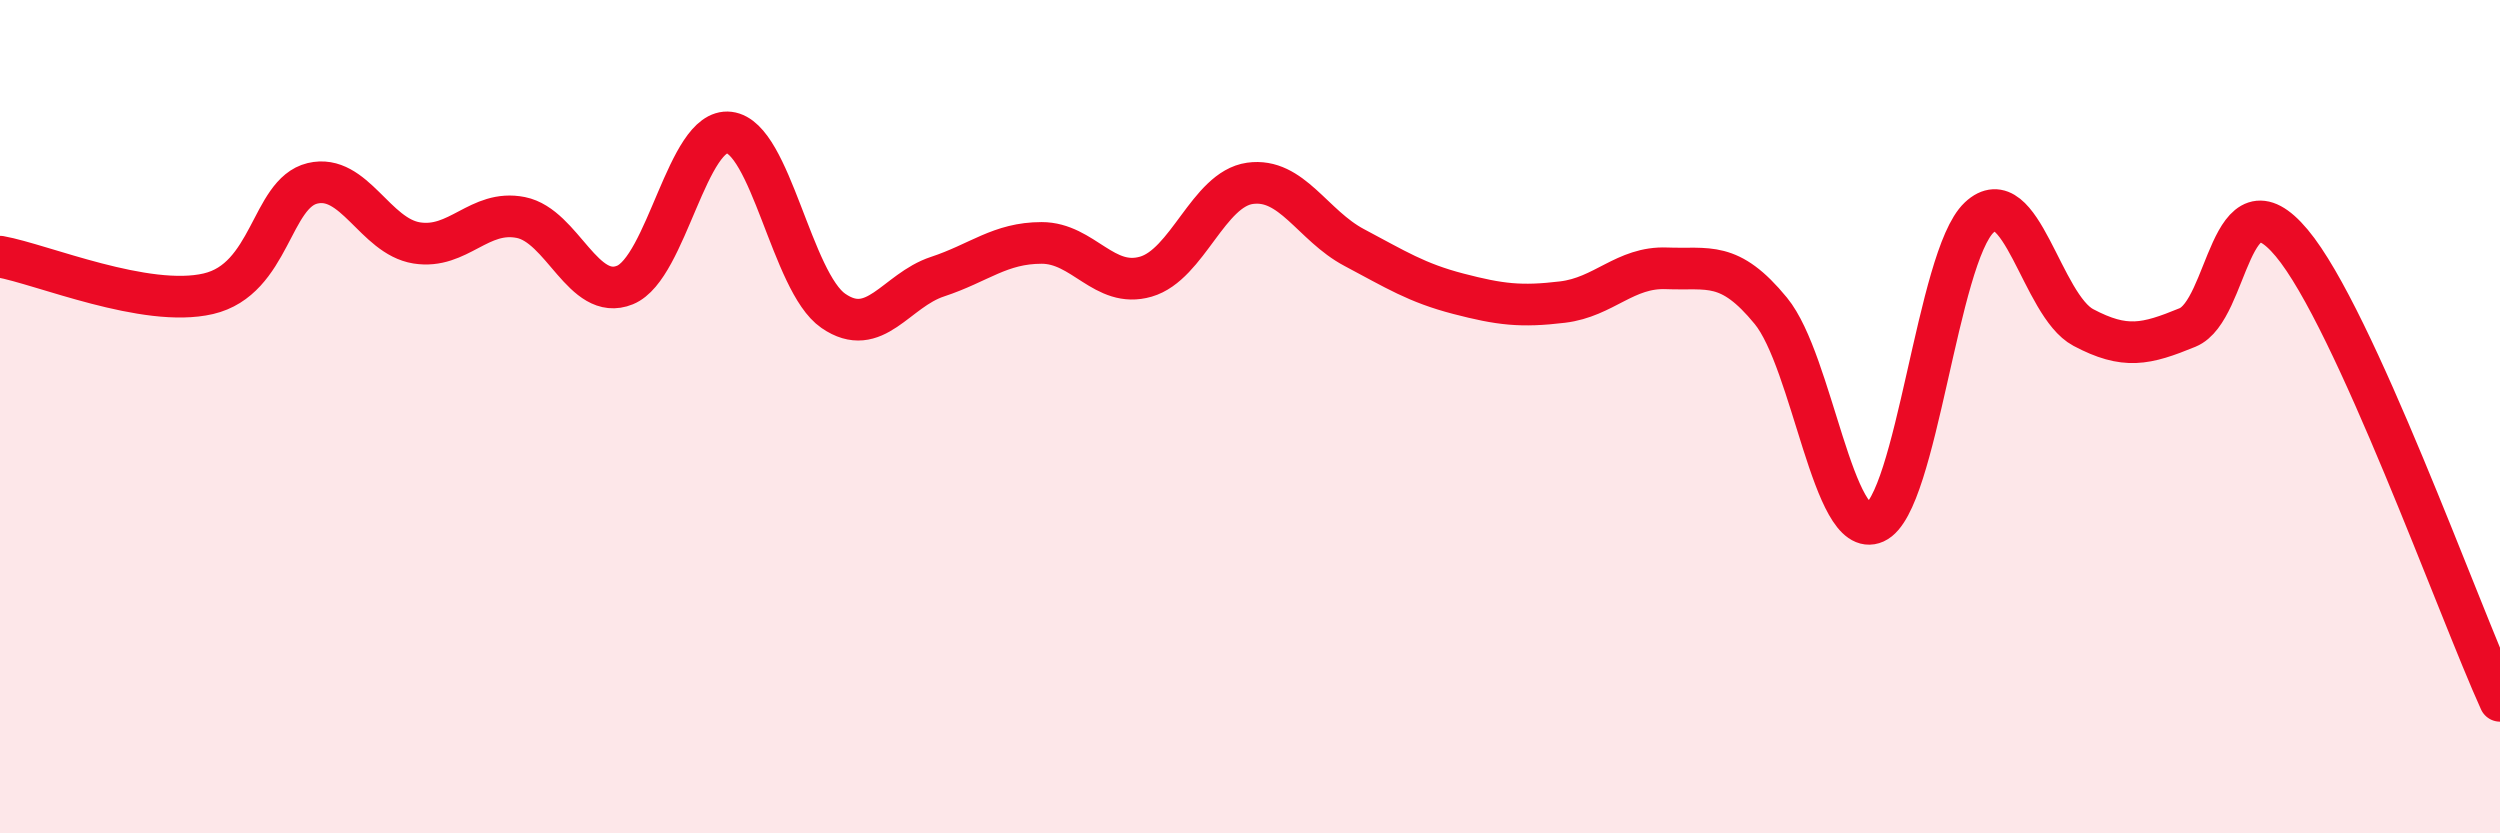
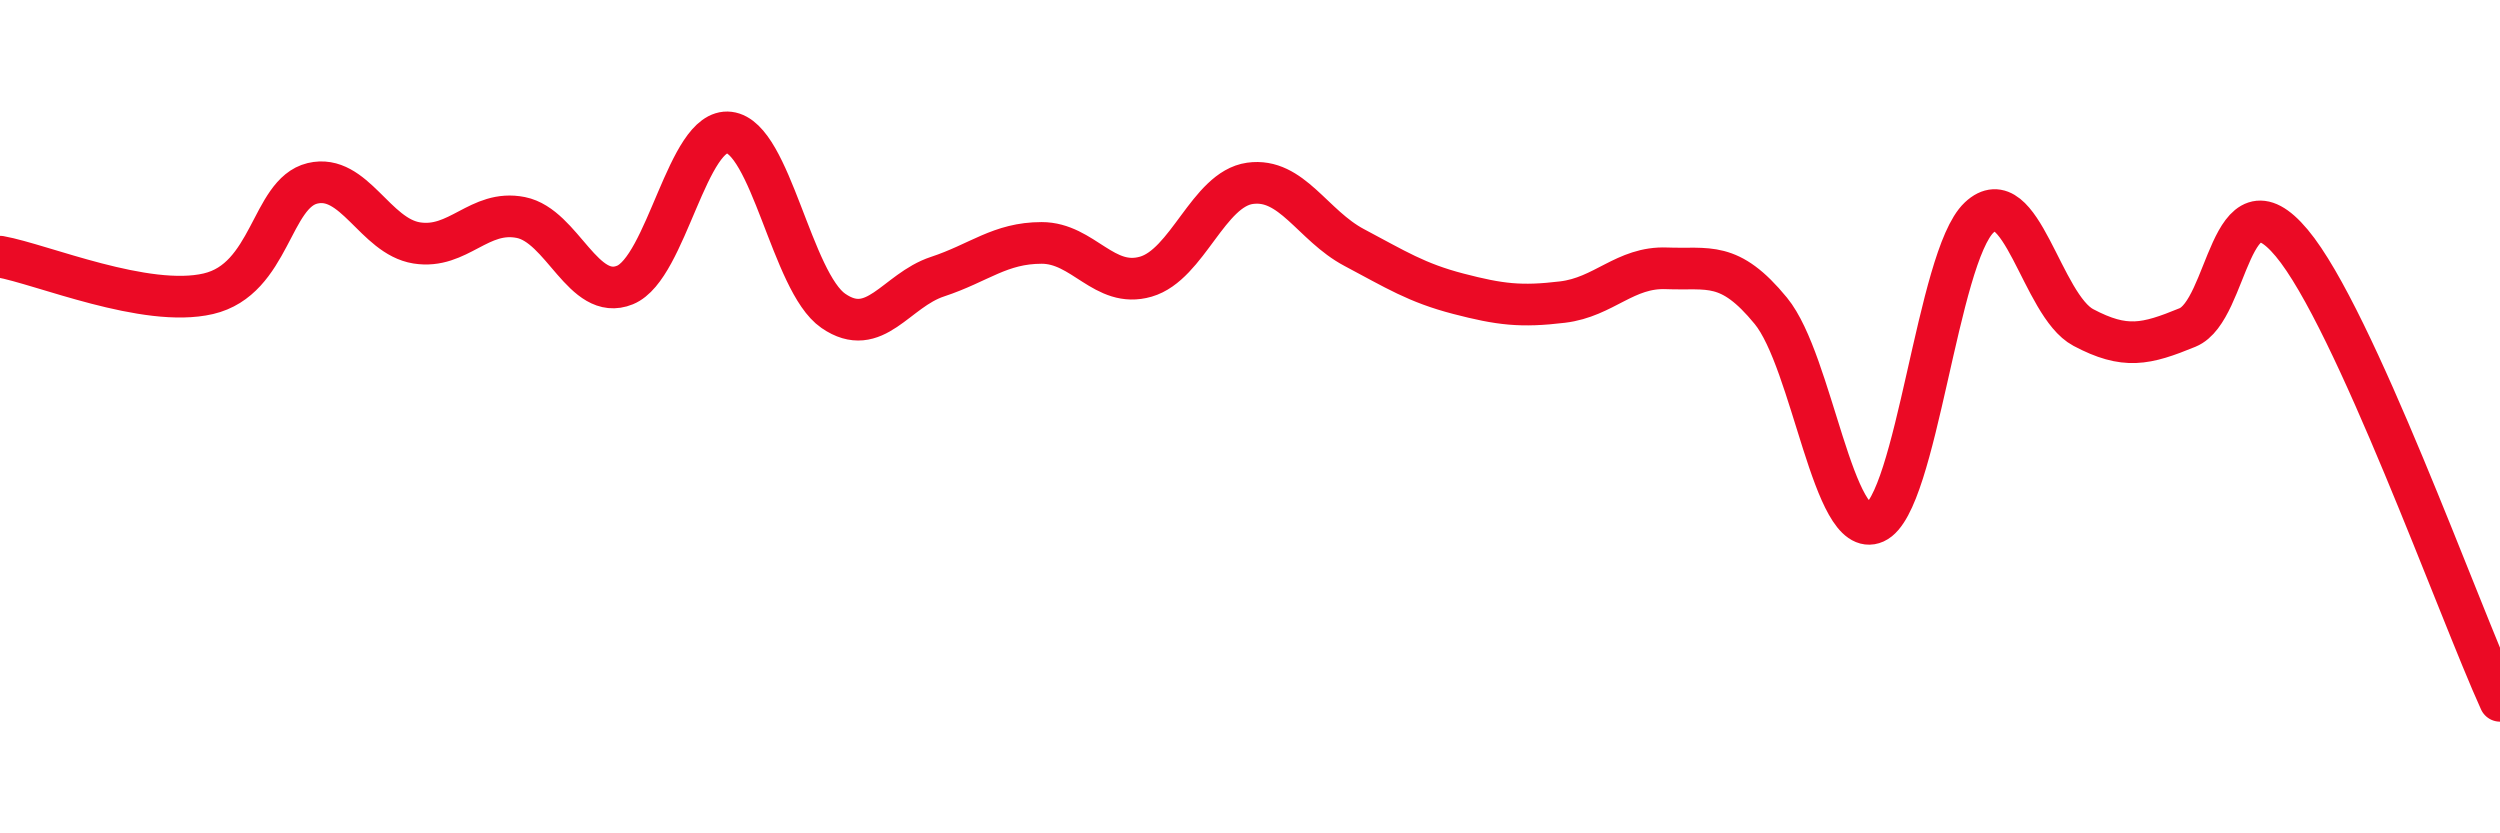
<svg xmlns="http://www.w3.org/2000/svg" width="60" height="20" viewBox="0 0 60 20">
-   <path d="M 0,6.16 C 1,6.34 3.5,7.4 5,7.05 C 6.5,6.7 6.5,4.64 7.5,4.4 C 8.5,4.16 9,5.67 10,5.83 C 11,5.99 11.5,5.02 12.5,5.22 C 13.5,5.42 14,7.25 15,6.84 C 16,6.43 16.5,3.06 17.5,3.18 C 18.5,3.3 19,6.77 20,7.46 C 21,8.15 21.5,6.97 22.5,6.64 C 23.5,6.31 24,5.83 25,5.83 C 26,5.83 26.5,6.93 27.5,6.64 C 28.5,6.35 29,4.54 30,4.4 C 31,4.26 31.5,5.41 32.5,5.94 C 33.5,6.47 34,6.79 35,7.05 C 36,7.31 36.5,7.37 37.5,7.25 C 38.5,7.13 39,6.4 40,6.44 C 41,6.48 41.5,6.24 42.5,7.46 C 43.5,8.68 44,12.99 45,12.54 C 46,12.09 46.5,6.16 47.5,5.22 C 48.5,4.28 49,7.33 50,7.86 C 51,8.39 51.5,8.27 52.5,7.86 C 53.5,7.45 53.5,4.04 55,5.83 C 56.5,7.62 59,14.62 60,16.82L60 20L0 20Z" fill="#EB0A25" opacity="0.1" stroke-linecap="round" stroke-linejoin="round" />
  <path d="M 0,6.16 C 1,6.34 3.5,7.4 5,7.05 C 6.5,6.7 6.5,4.64 7.5,4.4 C 8.5,4.16 9,5.67 10,5.83 C 11,5.99 11.5,5.02 12.5,5.22 C 13.5,5.42 14,7.25 15,6.84 C 16,6.43 16.5,3.06 17.5,3.18 C 18.5,3.3 19,6.77 20,7.46 C 21,8.15 21.5,6.97 22.5,6.64 C 23.5,6.31 24,5.83 25,5.83 C 26,5.83 26.5,6.93 27.5,6.64 C 28.5,6.35 29,4.54 30,4.4 C 31,4.26 31.5,5.41 32.5,5.94 C 33.5,6.47 34,6.79 35,7.05 C 36,7.31 36.5,7.37 37.5,7.25 C 38.5,7.13 39,6.4 40,6.44 C 41,6.48 41.5,6.24 42.5,7.46 C 43.5,8.68 44,12.99 45,12.54 C 46,12.09 46.5,6.16 47.5,5.22 C 48.5,4.28 49,7.33 50,7.86 C 51,8.39 51.5,8.27 52.5,7.86 C 53.5,7.45 53.5,4.04 55,5.83 C 56.5,7.62 59,14.62 60,16.82" stroke="#EB0A25" stroke-width="1" fill="none" stroke-linecap="round" stroke-linejoin="round" />
</svg>